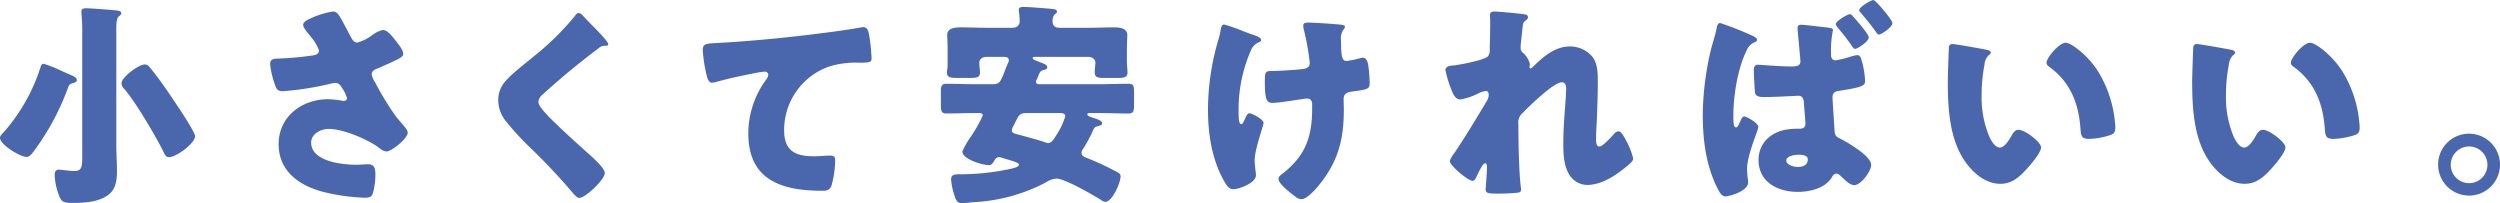
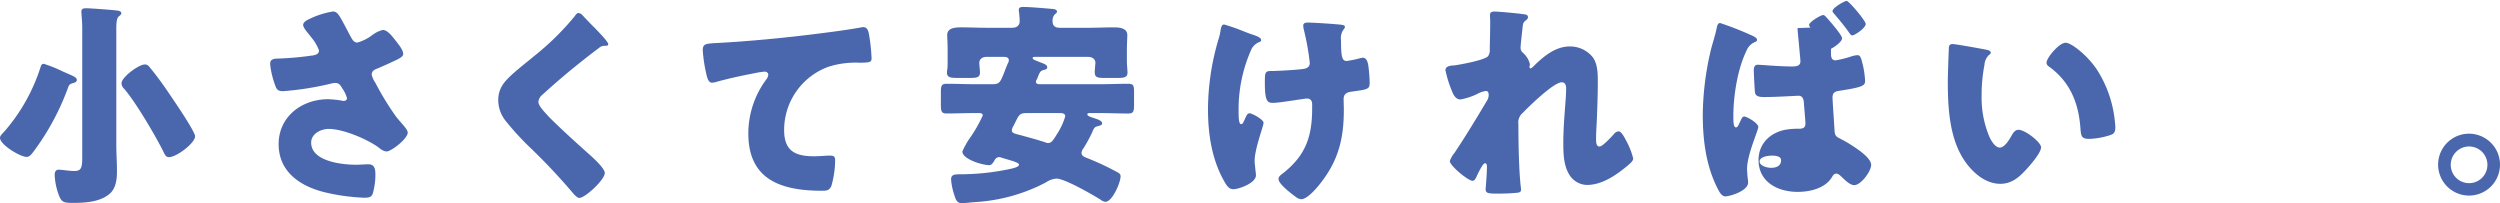
<svg xmlns="http://www.w3.org/2000/svg" width="500.901" height="40.699" viewBox="0 0 500.901 40.699">
  <g transform="translate(-708.77 -1414.323)">
    <path d="M49.634,35.872c2.175.952,2.738,1.127,2.738,1.695,0,.389-.476.524-.782.607-.825.262-.782.433-1.087,1.218A50.244,50.244,0,0,1,43.721,51.87c-.349.437-.782,1.091-1.393,1.091-1.3,0-5.346-2.441-5.346-3.83,0-.437.52-.869.869-1.262a36.4,36.4,0,0,0,7.259-12.91c.087-.31.218-.651.655-.651a28.961,28.961,0,0,1,3.869,1.564M60.286,50.52c0,1.742.131,3.481.131,5.266,0,1.651-.175,3.516-1.564,4.647-1.913,1.568-4.87,1.742-7.263,1.742-1.869,0-2.306-.131-2.869-1.7a12.932,12.932,0,0,1-.782-3.826c0-.607.127-1.131.825-1.131.564,0,2.175.266,3.088.266,1.476,0,1.607-.7,1.607-2.961V27.133c0-1.222-.175-2.957-.175-3.262,0-.611.437-.695.913-.695.913,0,4.826.3,5.608.389.873.087,1.48.131,1.48.611,0,.258-.258.433-.52.651-.437.349-.48,1.433-.48,2.7Zm6.87-15.3c1.48,1.782,3.088,4.088,4.389,6.044.742,1.087,4.524,6.652,4.524,7.568,0,1.349-3.695,4.171-5.215,4.171-.655,0-.786-.389-1.262-1.345-1.48-2.961-5.437-9.7-7.739-12.351a1.524,1.524,0,0,1-.524-1.087c0-1.262,3.481-3.782,4.651-3.782.611,0,.829.349,1.175.782" transform="translate(671.788 1392.802)" fill="#4a67ae" />
    <path d="M66.663,28.21c.48.873.742,1.349,1.437,1.349a8.8,8.8,0,0,0,2.782-1.349,5.92,5.92,0,0,1,2.306-1.171c.913,0,1.782,1.127,2.564,2.127s1.52,1.917,1.52,2.7c0,.564-.956,1-2,1.476-1,.48-2,.913-3,1.349-.655.258-1.306.476-1.306,1.306a4.371,4.371,0,0,0,.695,1.56,56.739,56.739,0,0,0,4.175,6.83c1.087,1.393,2.346,2.524,2.346,3.219,0,1.214-3.3,3.782-4.258,3.782a2.557,2.557,0,0,1-1.218-.524c-2.044-1.695-7.3-4-10.346-4-1.568,0-3.524.956-3.524,2.742,0,3.782,6.219,4.433,8.957,4.433.869,0,1.738-.087,2.52-.087,1.306,0,1.393,1.087,1.393,2.131a14.053,14.053,0,0,1-.48,3.568c-.214.782-.607,1-1.695,1A39.968,39.968,0,0,1,61.4,59.519c-4.826-1.218-9.084-4.092-9.084-9.608s4.651-9,9.914-9a19.887,19.887,0,0,1,3.088.349c.345,0,.695-.175.695-.564a6.42,6.42,0,0,0-.913-1.913c-.437-.738-.695-1.131-1.48-1.131a3.744,3.744,0,0,0-.607.083A59.217,59.217,0,0,1,53.229,39.3c-1.175,0-1.349-.393-1.7-1.433a17.249,17.249,0,0,1-.909-3.917c0-.564.04-1.127,1.345-1.175a63.21,63.21,0,0,0,7.306-.651c.651-.131,1.127-.349,1.127-1a8.884,8.884,0,0,0-1.607-2.691c-.48-.655-1.564-1.786-1.564-2.4,0-.433.476-.825.956-1.044a16.79,16.79,0,0,1,5-1.651c.913,0,1.258.695,2.564,3.135.262.516.568,1.083.913,1.734" transform="translate(712.281 1393.289)" fill="#4a67ae" />
    <path d="M78.963,23.809c.738.782,1.48,1.568,2.218,2.306l.476.476c.869.917,2.52,2.611,2.52,3.088,0,.262-.258.31-.778.31a1.611,1.611,0,0,0-1.087.433c-1.869,1.393-3.612,2.782-5.437,4.258q-3,2.476-5.87,5.088a2.121,2.121,0,0,0-.825,1.437c0,.738,1.044,1.869,1.782,2.651a3.9,3.9,0,0,0,.389.433c2.437,2.437,5,4.739,7.568,7.048,1.393,1.214,3.564,3.215,3.564,4.131,0,1.341-3.913,5-5.128,5-.262,0-.786-.389-1.349-1.087a122.171,122.171,0,0,0-8.525-9.041,54.206,54.206,0,0,1-4.822-5.266A6.716,6.716,0,0,1,62.136,40.9a5.467,5.467,0,0,1,1-3.262c1.175-1.695,4.306-4,6.044-5.477a53.825,53.825,0,0,0,8.263-8.088c.214-.306.433-.655.778-.655a1.138,1.138,0,0,1,.742.393" transform="translate(746.463 1393.515)" fill="#4a67ae" />
    <path d="M73.156,33.436a29.271,29.271,0,0,1-.695-4.655c0-1.349.607-1.349,2.913-1.476,6.39-.349,12.74-.956,19.129-1.738,3.131-.393,6.608-.825,9.739-1.393a1.209,1.209,0,0,1,.393-.044c.782,0,1,.738,1.131,1.437a36.834,36.834,0,0,1,.52,4.822c0,.825-.52.825-2.3.873a18.093,18.093,0,0,0-6.263.778,13.478,13.478,0,0,0-8.957,12.7C88.764,48.87,90.9,50,94.721,50c1.131,0,2.52-.131,3.175-.131.782,0,1.087.131,1.087.956a19.139,19.139,0,0,1-.742,5.088c-.389.913-.913,1-1.826,1-8.088,0-14.827-2.088-14.827-11.481a18.227,18.227,0,0,1,3.564-10.779,1.954,1.954,0,0,0,.437-.96c0-.389-.3-.651-.782-.651a20.343,20.343,0,0,0-2.349.393c-2.3.433-5.259,1.083-7.521,1.734a3.338,3.338,0,0,1-.651.091c-.738,0-1-1.218-1.131-1.826" transform="translate(777.115 1395.632)" fill="#4a67ae" />
    <path d="M113.006,51.5a1.533,1.533,0,0,0-.345.825c0,.564.433.782.956,1l.349.131a55.186,55.186,0,0,1,5.346,2.48c.913.476,1.175.607,1.175,1.127,0,1.218-1.651,5.088-3.044,5.088a1.72,1.72,0,0,1-.913-.389c-1.564-1-7.263-4.262-8.87-4.262a4.164,4.164,0,0,0-2.088.738A34.683,34.683,0,0,1,91.44,62.2c-.607.044-2.215.218-2.782.218-.782,0-1.131-.476-1.389-1.349a12.71,12.71,0,0,1-.742-3.389c0-1,.7-1,1.524-1.044A48.091,48.091,0,0,0,98.659,55.5c.349-.087,1.476-.345,1.476-.786,0-.389-1.214-.734-2.433-1.083-.393-.131-.782-.218-1.131-.349a1.3,1.3,0,0,0-.437-.083.977.977,0,0,0-.825.516c-.389.659-.651,1.091-1.171,1.091-1.306,0-5.35-1.175-5.35-2.742a15.149,15.149,0,0,1,1.476-2.651,27.721,27.721,0,0,0,2.611-4.564c0-.48-.564-.48-.826-.48h-.738c-1.873,0-3.786.087-5.7.087-1.044,0-1.131-.48-1.131-1.822V40.243c0-1.262.087-1.742,1.131-1.742,1.913,0,3.826.087,5.7.087h3.433c1.476,0,1.607-.3,2.476-2.476.175-.48.393-1.048.7-1.742a1.208,1.208,0,0,0,.175-.564c0-.695-.7-.695-1.218-.695H93.659c-1.087,0-1.48.651-1.48,1.175,0,.345.135,1.607.135,1.953,0,1-.655,1.091-1.961,1.091H87.789c-1.393,0-2.088-.091-2.088-1.091a4.813,4.813,0,0,1,.087-.782c.044-.52.044-1.044.044-1.564V31.631c0-1.393-.087-2.476-.087-2.869,0-1.52,1.738-1.564,2.869-1.564,1.611,0,3.262.083,4.913.083H98.79c.956,0,1.476-.52,1.476-1.3,0-.956-.175-2.088-.175-2.262,0-.607.524-.607.96-.607,1.214,0,4.346.262,5.651.389.476.048,1.044.091,1.044.568,0,.175-.218.349-.48.564a1.919,1.919,0,0,0-.393,1.476c0,.829.611,1.175,1.393,1.175h5.782c1.655,0,3.306-.083,4.957-.083,1.087,0,2.83.044,2.83,1.564,0,.262-.087,1.786-.087,3.393v1.738c0,.52.04,1.044.087,1.564,0,.222.04.564.04.782,0,.956-.651,1.091-1.913,1.091h-2.695c-1.3,0-1.957-.091-1.957-1.091a4.719,4.719,0,0,1,.044-.782c0-.171.087-1.044.087-1.171,0-.437-.306-1.175-1.476-1.175H103.441c-.349,0-.564,0-.564.262s.52.433,1.52.825c1.044.389,1.393.564,1.393,1.04,0,.306-.393.441-.655.48-.695.175-.782.393-1.131,1.175a5.243,5.243,0,0,1-.345.825.6.6,0,0,0-.131.393c0,.433.476.476.782.476h12.045c1.869,0,3.782-.087,5.7-.087,1.044,0,1.131.437,1.131,1.695v2.441c0,1.341-.087,1.822-1.131,1.822-1.913,0-3.782-.087-5.7-.087h-2.088c-.131,0-.437,0-.437.262,0,.345.655.52,1.568.825.393.131,1.393.437,1.393.96,0,.345-.306.433-1.131.651-.437.131-.607.524-.869,1.175a29.741,29.741,0,0,1-1.786,3.258M101.747,44.37c-1.437,0-1.611.349-2.262,1.655-.175.345-.349.738-.607,1.175a1.617,1.617,0,0,0-.175.651c0,.476.433.607,1.262.825l.52.131c1.695.476,3.393.913,5.044,1.476a.825.825,0,0,0,.433.091c.655,0,1-.524,1.7-1.655a13.977,13.977,0,0,0,1.738-3.695c0-.655-.738-.655-1.218-.655Z" transform="translate(812.804 1392.606)" fill="#4a67ae" />
    <path d="M106.837,26.288l.393.131c.695.262,1.393.52,1.393,1,0,.218-.135.262-.393.393a2.954,2.954,0,0,0-1.655,1.651A29.337,29.337,0,0,0,104.1,41.2c0,1.607,0,3.044.52,3.044.262,0,.349-.171.655-.825.345-.786.564-1.345,1-1.345.564,0,2.826,1.258,2.826,1.909s-1.786,5.219-1.786,7.608c0,.524.135,1.48.175,2a5.876,5.876,0,0,1,.087.913c0,1.607-3.564,2.782-4.477,2.782-.782,0-1.218-.393-1.913-1.651-2.48-4.393-3.219-9.481-3.219-14.394A49.794,49.794,0,0,1,100.1,27.157a9.7,9.7,0,0,0,.345-1.433c.175-1.175.349-1.437.786-1.437a39.41,39.41,0,0,1,3.957,1.393c.782.306,1.389.524,1.651.607m17.827-1.957c.393.044.738.131.738.433a1.109,1.109,0,0,1-.345.615,3.1,3.1,0,0,0-.437,2.084c0,3.258.218,4.131,1.131,4.131a20.432,20.432,0,0,0,2.564-.524,3.191,3.191,0,0,1,.7-.127c.782,0,1,1.044,1.087,1.651a28.971,28.971,0,0,1,.258,3.35c0,1.3-.345,1.345-3.564,1.782-.564.083-1.651.218-1.651,1.476,0,.7.04,1.433.04,2.175,0,5.782-1.087,10.172-4.735,14.783-.7.913-2.611,3.131-3.786,3.131a2.089,2.089,0,0,1-1.131-.48c-1.3-.956-3.433-2.651-3.433-3.564,0-.349.171-.607.738-1.044.131-.087.175-.131.349-.262,4.433-3.568,5.651-7.35,5.651-12.87V40.29c0-.655-.262-1.171-1.044-1.171-.349,0-2.782.389-3.088.433-1,.131-2.782.433-3.739.433-1.044,0-1.607-.258-1.607-3.957,0-2.349.04-2.433,1.607-2.433.869,0,5.044-.218,6.259-.433.655-.135,1.135-.441,1.135-1.175A49.227,49.227,0,0,0,117.14,25.2a4.194,4.194,0,0,1-.083-.7c0-.52.476-.607.913-.607.393,0,3.52.131,6.7.433" transform="translate(852.834 1394.949)" fill="#4a67ae" />
    <path d="M125.828,23.908c.48.083.655.258.655.568s-.218.476-.437.651c-.564.433-.564.607-.695,1.957-.044.3-.349,3.084-.349,3.477a1.324,1.324,0,0,0,.52,1.087,4.4,4.4,0,0,1,1.349,2.218c0,.214-.087.389-.087.564,0,.262.175.306.218.306.218,0,.651-.48,1-.825,1.869-1.786,4.131-3.568,6.826-3.568a5.819,5.819,0,0,1,4.651,2.175c1,1.393,1,3.35,1,5,0,2.349-.087,4.695-.175,7-.04,1.441-.175,2.873-.175,4.266,0,.691,0,1.607.7,1.607.607,0,2.349-1.917,2.826-2.433a1.356,1.356,0,0,1,1-.611c.564,0,1.262,1.393,1.48,1.826a14.59,14.59,0,0,1,1.433,3.608c0,.48-.48.917-1.433,1.7-2.175,1.782-4.917,3.608-7.826,3.608a4.264,4.264,0,0,1-3.612-2.175c-1.087-1.869-1.131-4.171-1.131-6.263,0-4.215.568-8.608.568-10.914,0-.56-.175-1.214-.869-1.214-1.651,0-6.612,4.87-7.87,6.171a2.5,2.5,0,0,0-.826,2.266c0,3.564.087,9.041.476,12.521a3.055,3.055,0,0,1,.044.607c0,.437-.349.52-.782.568-1.437.127-2.437.171-3.869.171-1.826,0-2.437-.044-2.437-.869,0-.083.262-3.084.262-4.524,0-.3-.044-.691-.393-.691-.393,0-1.131,1.52-1.564,2.389-.087.218-.175.393-.218.476-.131.266-.349.655-.695.655-.913,0-4.568-3.044-4.568-3.957a5,5,0,0,1,.917-1.607c2.215-3.306,4.477-7.044,6.521-10.481a2.092,2.092,0,0,0,.349-1.131c0-.433-.087-.825-.568-.825a5.392,5.392,0,0,0-1.826.651,13.086,13.086,0,0,1-3.262,1.048c-.913,0-1.389-.873-1.695-1.655a23.938,23.938,0,0,1-1.306-4.175c0-.695.568-.956,1.826-1,1.262-.175,5.957-1.04,6.7-1.826a2.082,2.082,0,0,0,.349-1.389v-.349c.044-1.742.087-3.477.087-5.219,0-.433-.044-.825-.044-1.258,0-.607.349-.742.869-.742.913,0,5.132.393,6.088.568" transform="translate(888.429 1393.289)" fill="#4a67ae" />
-     <path d="M132.643,29.8c1,.437,1.175.695,1.175.956s-.218.345-.437.437a3.12,3.12,0,0,0-1.695,1.782c-1.782,3.651-2.611,9-2.611,13.041,0,1.091,0,2.266.524,2.266.306,0,.433-.31.738-.96.087-.175.175-.349.262-.564.131-.262.306-.651.651-.651.568,0,2.826,1.349,2.826,2.084,0,.655-2.258,5.612-2.258,8.394,0,.476.087,1.476.127,1.869a5.331,5.331,0,0,1,.087.869c0,1.695-3.651,2.782-4.564,2.782-.782,0-1.258-1-1.568-1.607-2.345-4.651-2.953-9.739-2.953-14.827a58.42,58.42,0,0,1,1.476-12.3c.349-1.611.956-3.175,1.349-5.175.087-.349.214-.825.651-.825a63.615,63.615,0,0,1,6.219,2.433M147.295,28.2c1.564.175,1.738.258,1.738.607a19.417,19.417,0,0,0-.393,4.393v.389c0,.52.087,1.262.913,1.262a20.171,20.171,0,0,0,3.262-.825,5.22,5.22,0,0,1,1.131-.218c.476,0,.651.433.782.869a18.167,18.167,0,0,1,.742,4.306c0,.956-.568,1.258-5.088,1.957-.913.127-1.437.349-1.437,1.349,0,.651.349,5.564.393,6.433.044,1,.214,1.3.738,1.607.476.262,1.524.782,2.131,1.175,2.175,1.349,4.477,3,4.477,4.306,0,1.258-2.04,4.044-3.389,4.044-.782,0-1.655-.825-2.349-1.48-.564-.564-.869-.825-1.258-.825-.437,0-.611.306-.829.655-1.345,2.3-4.433,3-6.913,3-3.957,0-7.826-1.957-7.826-6.39,0-3.262,2.306-5.437,5.306-6.044a15.411,15.411,0,0,1,2.826-.218c1.131,0,1.262-.524,1.262-1.083,0-.524-.262-3.306-.306-4.092-.044-.524-.131-1.433-1.087-1.433-.349,0-4.477.258-6.783.258-.695,0-1.738,0-1.913-.825-.087-.476-.258-3.957-.258-4.564,0-.476.127-1.083.778-1.083.611,0,4.306.341,6.655.341h.389c.655,0,1.524-.083,1.524-1.04,0-.393-.48-5.175-.524-5.87a4.719,4.719,0,0,1-.044-.782c0-.524.262-.655.738-.655.742,0,3.7.393,4.612.48m-7.608,26.737c0,.825,1.389,1.266,2.3,1.266,1,0,2-.349,2-1.524,0-.869-1.258-.917-1.913-.917-.694,0-2.389.218-2.389,1.175m13.39-28.868c.568.607,3.131,3.524,3.131,4.175,0,.865-2.306,2.306-2.738,2.306-.262,0-.48-.306-.873-.917-.127-.175-.214-.306-.345-.476-.782-1.087-1.437-1.873-2.262-2.873-.127-.171-.389-.476-.389-.691,0-.611,2.346-2,2.826-2,.218,0,.476.258.651.476m7.87,1.306c0,.825-2.219,2.3-2.695,2.3-.262,0-.393-.218-.611-.52-.909-1.306-1.957-2.564-3-3.786-.222-.258-.349-.393-.349-.56,0-.7,2.437-2.048,2.826-2.048.476,0,3.826,4,3.826,4.612" transform="translate(926.992 1391.564)" fill="#4a67ae" />
+     <path d="M132.643,29.8c1,.437,1.175.695,1.175.956s-.218.345-.437.437a3.12,3.12,0,0,0-1.695,1.782c-1.782,3.651-2.611,9-2.611,13.041,0,1.091,0,2.266.524,2.266.306,0,.433-.31.738-.96.087-.175.175-.349.262-.564.131-.262.306-.651.651-.651.568,0,2.826,1.349,2.826,2.084,0,.655-2.258,5.612-2.258,8.394,0,.476.087,1.476.127,1.869a5.331,5.331,0,0,1,.087.869c0,1.695-3.651,2.782-4.564,2.782-.782,0-1.258-1-1.568-1.607-2.345-4.651-2.953-9.739-2.953-14.827a58.42,58.42,0,0,1,1.476-12.3c.349-1.611.956-3.175,1.349-5.175.087-.349.214-.825.651-.825a63.615,63.615,0,0,1,6.219,2.433M147.295,28.2c1.564.175,1.738.258,1.738.607a19.417,19.417,0,0,0-.393,4.393v.389c0,.52.087,1.262.913,1.262a20.171,20.171,0,0,0,3.262-.825,5.22,5.22,0,0,1,1.131-.218c.476,0,.651.433.782.869a18.167,18.167,0,0,1,.742,4.306c0,.956-.568,1.258-5.088,1.957-.913.127-1.437.349-1.437,1.349,0,.651.349,5.564.393,6.433.044,1,.214,1.3.738,1.607.476.262,1.524.782,2.131,1.175,2.175,1.349,4.477,3,4.477,4.306,0,1.258-2.04,4.044-3.389,4.044-.782,0-1.655-.825-2.349-1.48-.564-.564-.869-.825-1.258-.825-.437,0-.611.306-.829.655-1.345,2.3-4.433,3-6.913,3-3.957,0-7.826-1.957-7.826-6.39,0-3.262,2.306-5.437,5.306-6.044a15.411,15.411,0,0,1,2.826-.218c1.131,0,1.262-.524,1.262-1.083,0-.524-.262-3.306-.306-4.092-.044-.524-.131-1.433-1.087-1.433-.349,0-4.477.258-6.783.258-.695,0-1.738,0-1.913-.825-.087-.476-.258-3.957-.258-4.564,0-.476.127-1.083.778-1.083.611,0,4.306.341,6.655.341h.389c.655,0,1.524-.083,1.524-1.04,0-.393-.48-5.175-.524-5.87a4.719,4.719,0,0,1-.044-.782m-7.608,26.737c0,.825,1.389,1.266,2.3,1.266,1,0,2-.349,2-1.524,0-.869-1.258-.917-1.913-.917-.694,0-2.389.218-2.389,1.175m13.39-28.868c.568.607,3.131,3.524,3.131,4.175,0,.865-2.306,2.306-2.738,2.306-.262,0-.48-.306-.873-.917-.127-.175-.214-.306-.345-.476-.782-1.087-1.437-1.873-2.262-2.873-.127-.171-.389-.476-.389-.691,0-.611,2.346-2,2.826-2,.218,0,.476.258.651.476m7.87,1.306c0,.825-2.219,2.3-2.695,2.3-.262,0-.393-.218-.611-.52-.909-1.306-1.957-2.564-3-3.786-.222-.258-.349-.393-.349-.56,0-.7,2.437-2.048,2.826-2.048.476,0,3.826,4,3.826,4.612" transform="translate(926.992 1391.564)" fill="#4a67ae" />
    <path d="M143.011,26.31c.437.087.913.218.913.607,0,.175-.131.306-.433.524a3.051,3.051,0,0,0-.826,1.913,31.888,31.888,0,0,0-.568,6.084,20.215,20.215,0,0,0,1.568,8.35c.345.738,1.127,2.131,2.088,2.131,1,0,2-1.782,2.389-2.476.306-.524.695-1.087,1.349-1.087,1.306,0,4.52,2.48,4.52,3.52s-2,3.35-2.738,4.175c-1.524,1.695-3.044,3.131-5.433,3.131-2.917,0-5.393-2.131-7-4.389-3.215-4.524-3.52-10.874-3.52-16.22,0-.825.175-6.088.218-6.7.044-.476.262-.695.738-.695.567,0,5.651.913,6.739,1.131m15.914-1.393c1.175,0,4.612,2.7,6.525,5.786a23.613,23.613,0,0,1,3.215,8.91c.087.7.218,1.742.218,2.262,0,.913-.218,1.306-1.087,1.568a14.958,14.958,0,0,1-4.131.738c-1.607,0-1.651-.568-1.782-2.219-.393-5.219-2.215-9.35-6.346-12.307a.887.887,0,0,1-.437-.734c0-1,2.52-4,3.826-4" transform="translate(963.712 1397.971)" fill="#4a67ae" />
-     <path d="M155.348,26.31c.437.087.913.218.913.607,0,.175-.131.306-.433.524A3.051,3.051,0,0,0,155,29.354a31.888,31.888,0,0,0-.568,6.084A20.215,20.215,0,0,0,156,43.788c.345.738,1.127,2.131,2.088,2.131,1,0,2-1.782,2.389-2.476.306-.524.695-1.087,1.349-1.087,1.306,0,4.52,2.48,4.52,3.52s-2,3.35-2.738,4.175c-1.524,1.695-3.044,3.131-5.433,3.131-2.917,0-5.393-2.131-7-4.389-3.215-4.524-3.52-10.874-3.52-16.22,0-.825.175-6.088.218-6.7.044-.476.262-.695.738-.695.568,0,5.651.913,6.739,1.131m15.914-1.393c1.175,0,4.612,2.7,6.525,5.786A23.613,23.613,0,0,1,181,39.613c.087.7.218,1.742.218,2.262,0,.913-.218,1.306-1.087,1.568a14.958,14.958,0,0,1-4.131.738c-1.607,0-1.651-.568-1.782-2.219-.393-5.219-2.215-9.35-6.346-12.307a.887.887,0,0,1-.437-.734c0-1,2.52-4,3.826-4" transform="translate(1000.336 1397.971)" fill="#4a67ae" />
    <path d="M172.463,35.723a6.2,6.2,0,1,1-6.219-6.215,6.216,6.216,0,0,1,6.219,6.215m-9.87,0a3.675,3.675,0,1,0,3.651-3.651,3.678,3.678,0,0,0-3.651,3.651" transform="translate(1037.208 1411.6)" fill="#4a67ae" />
  </g>
</svg>